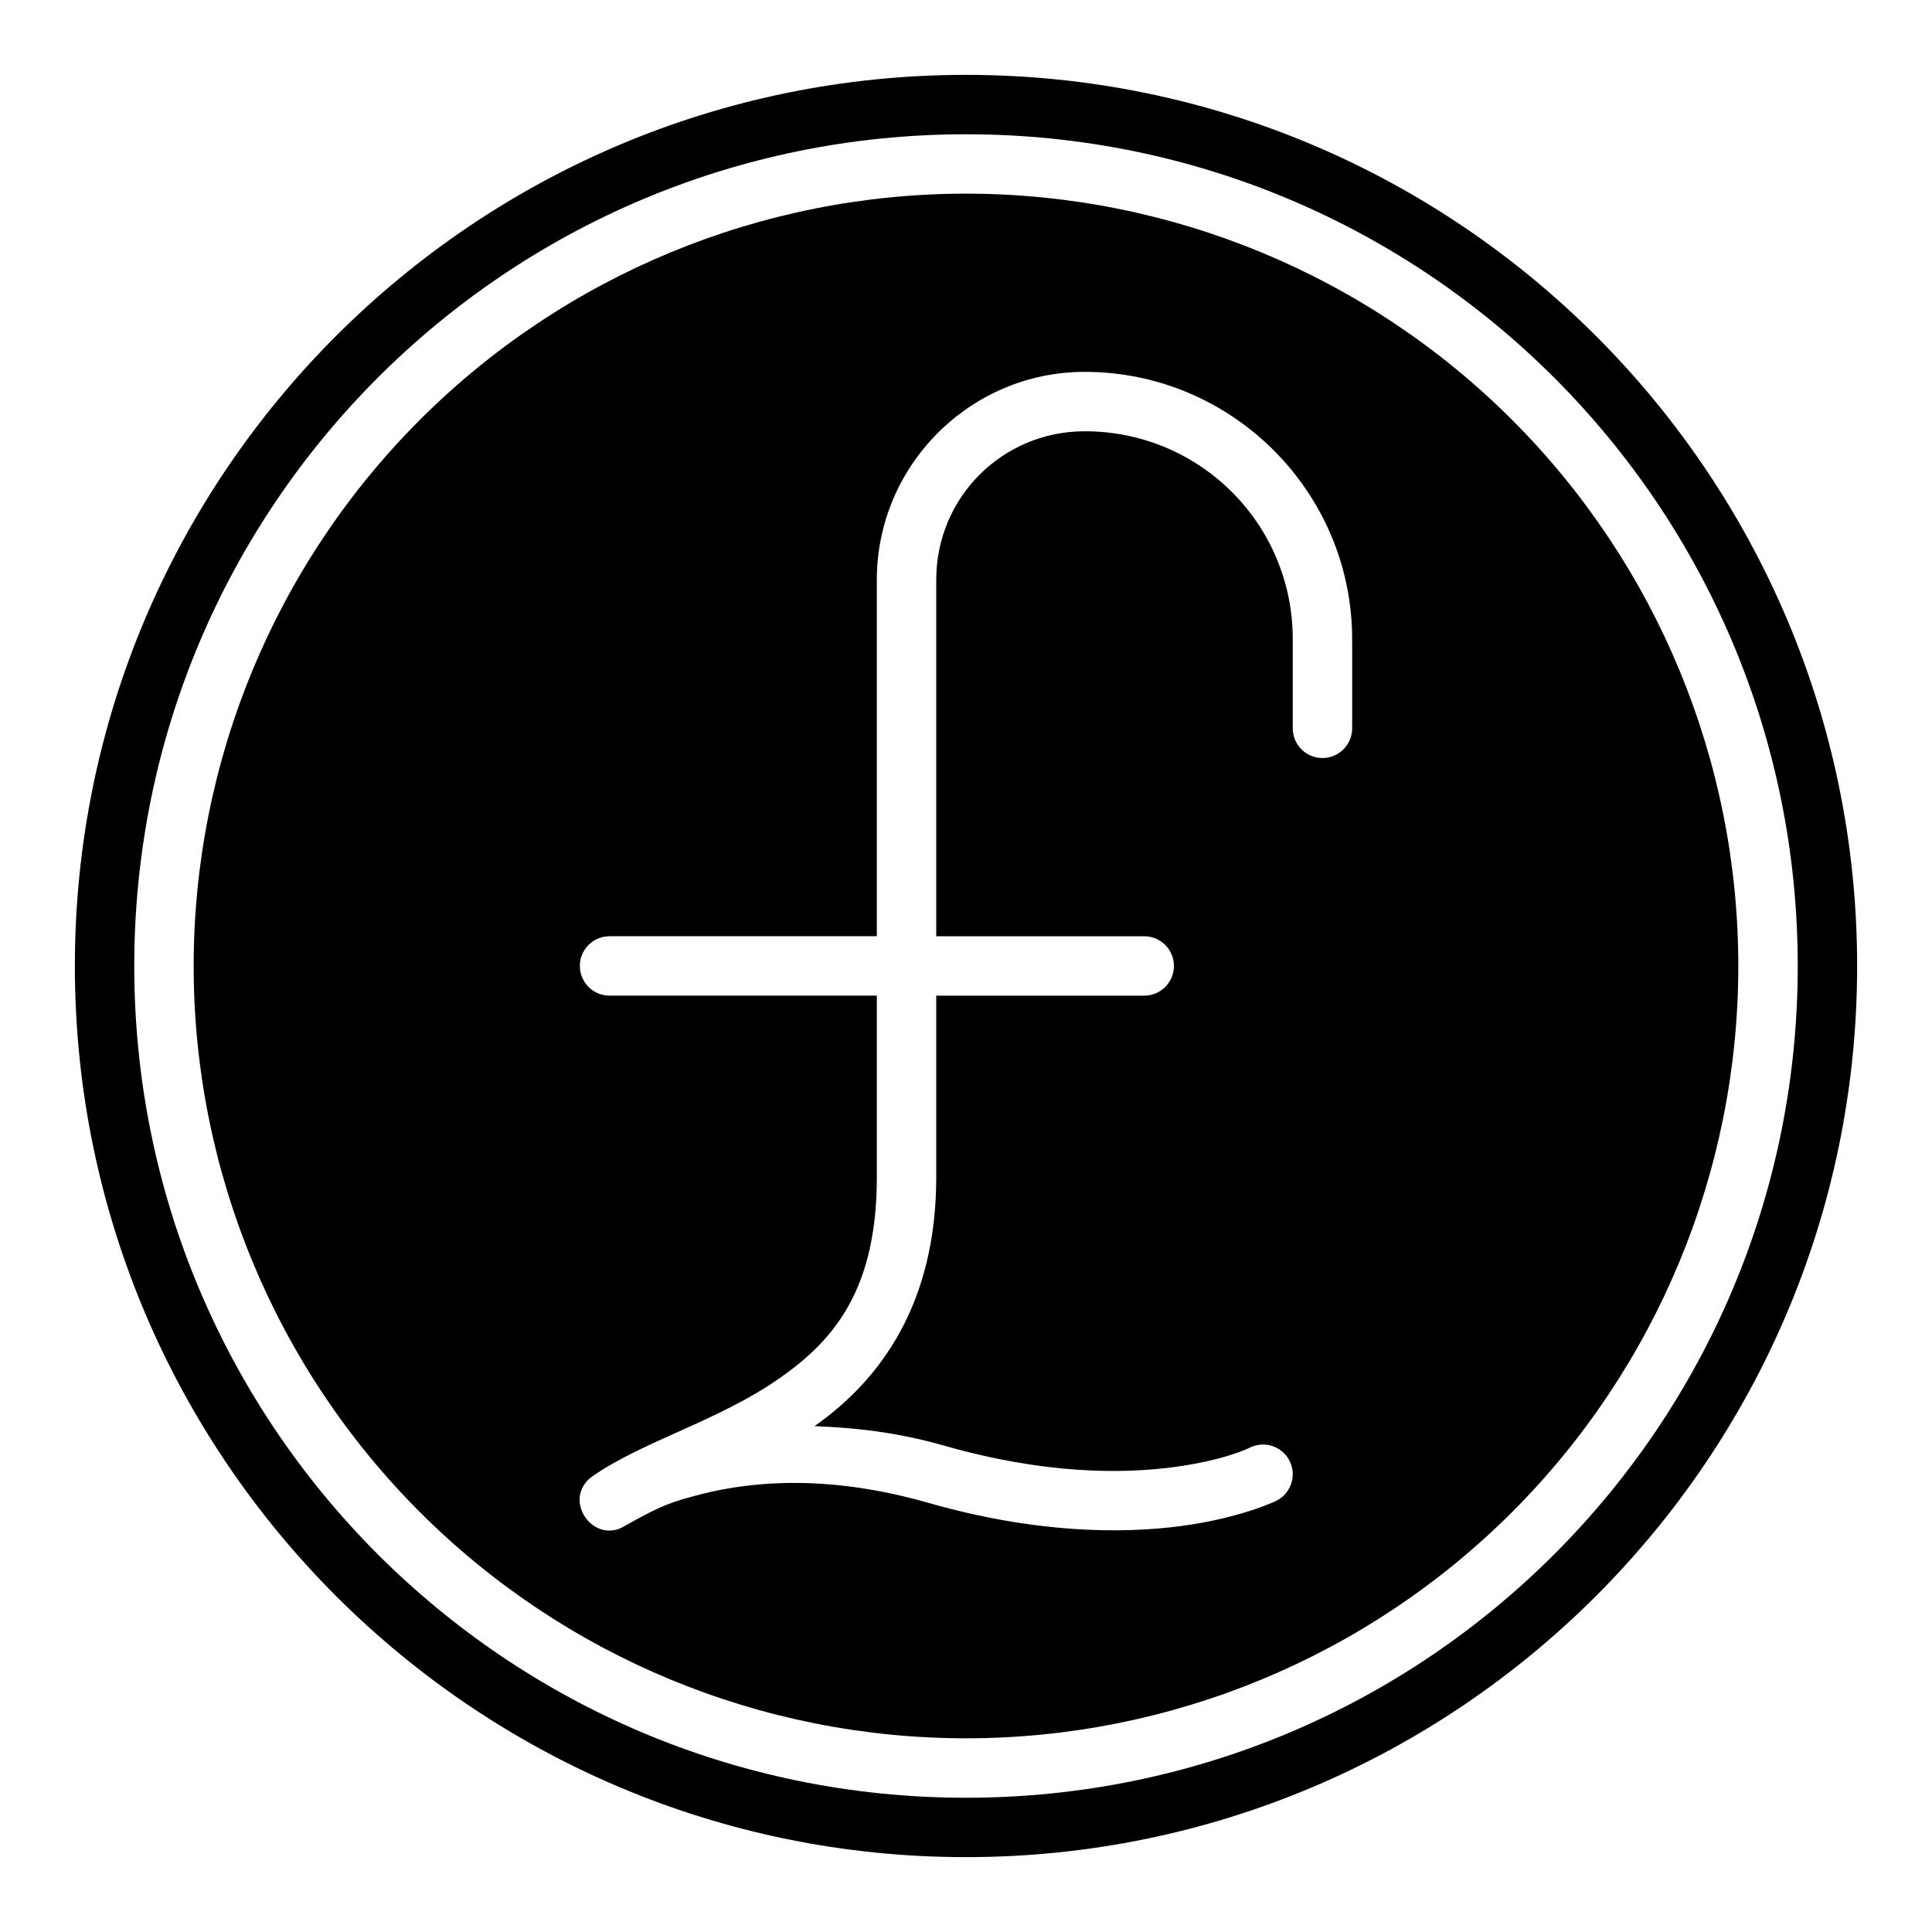
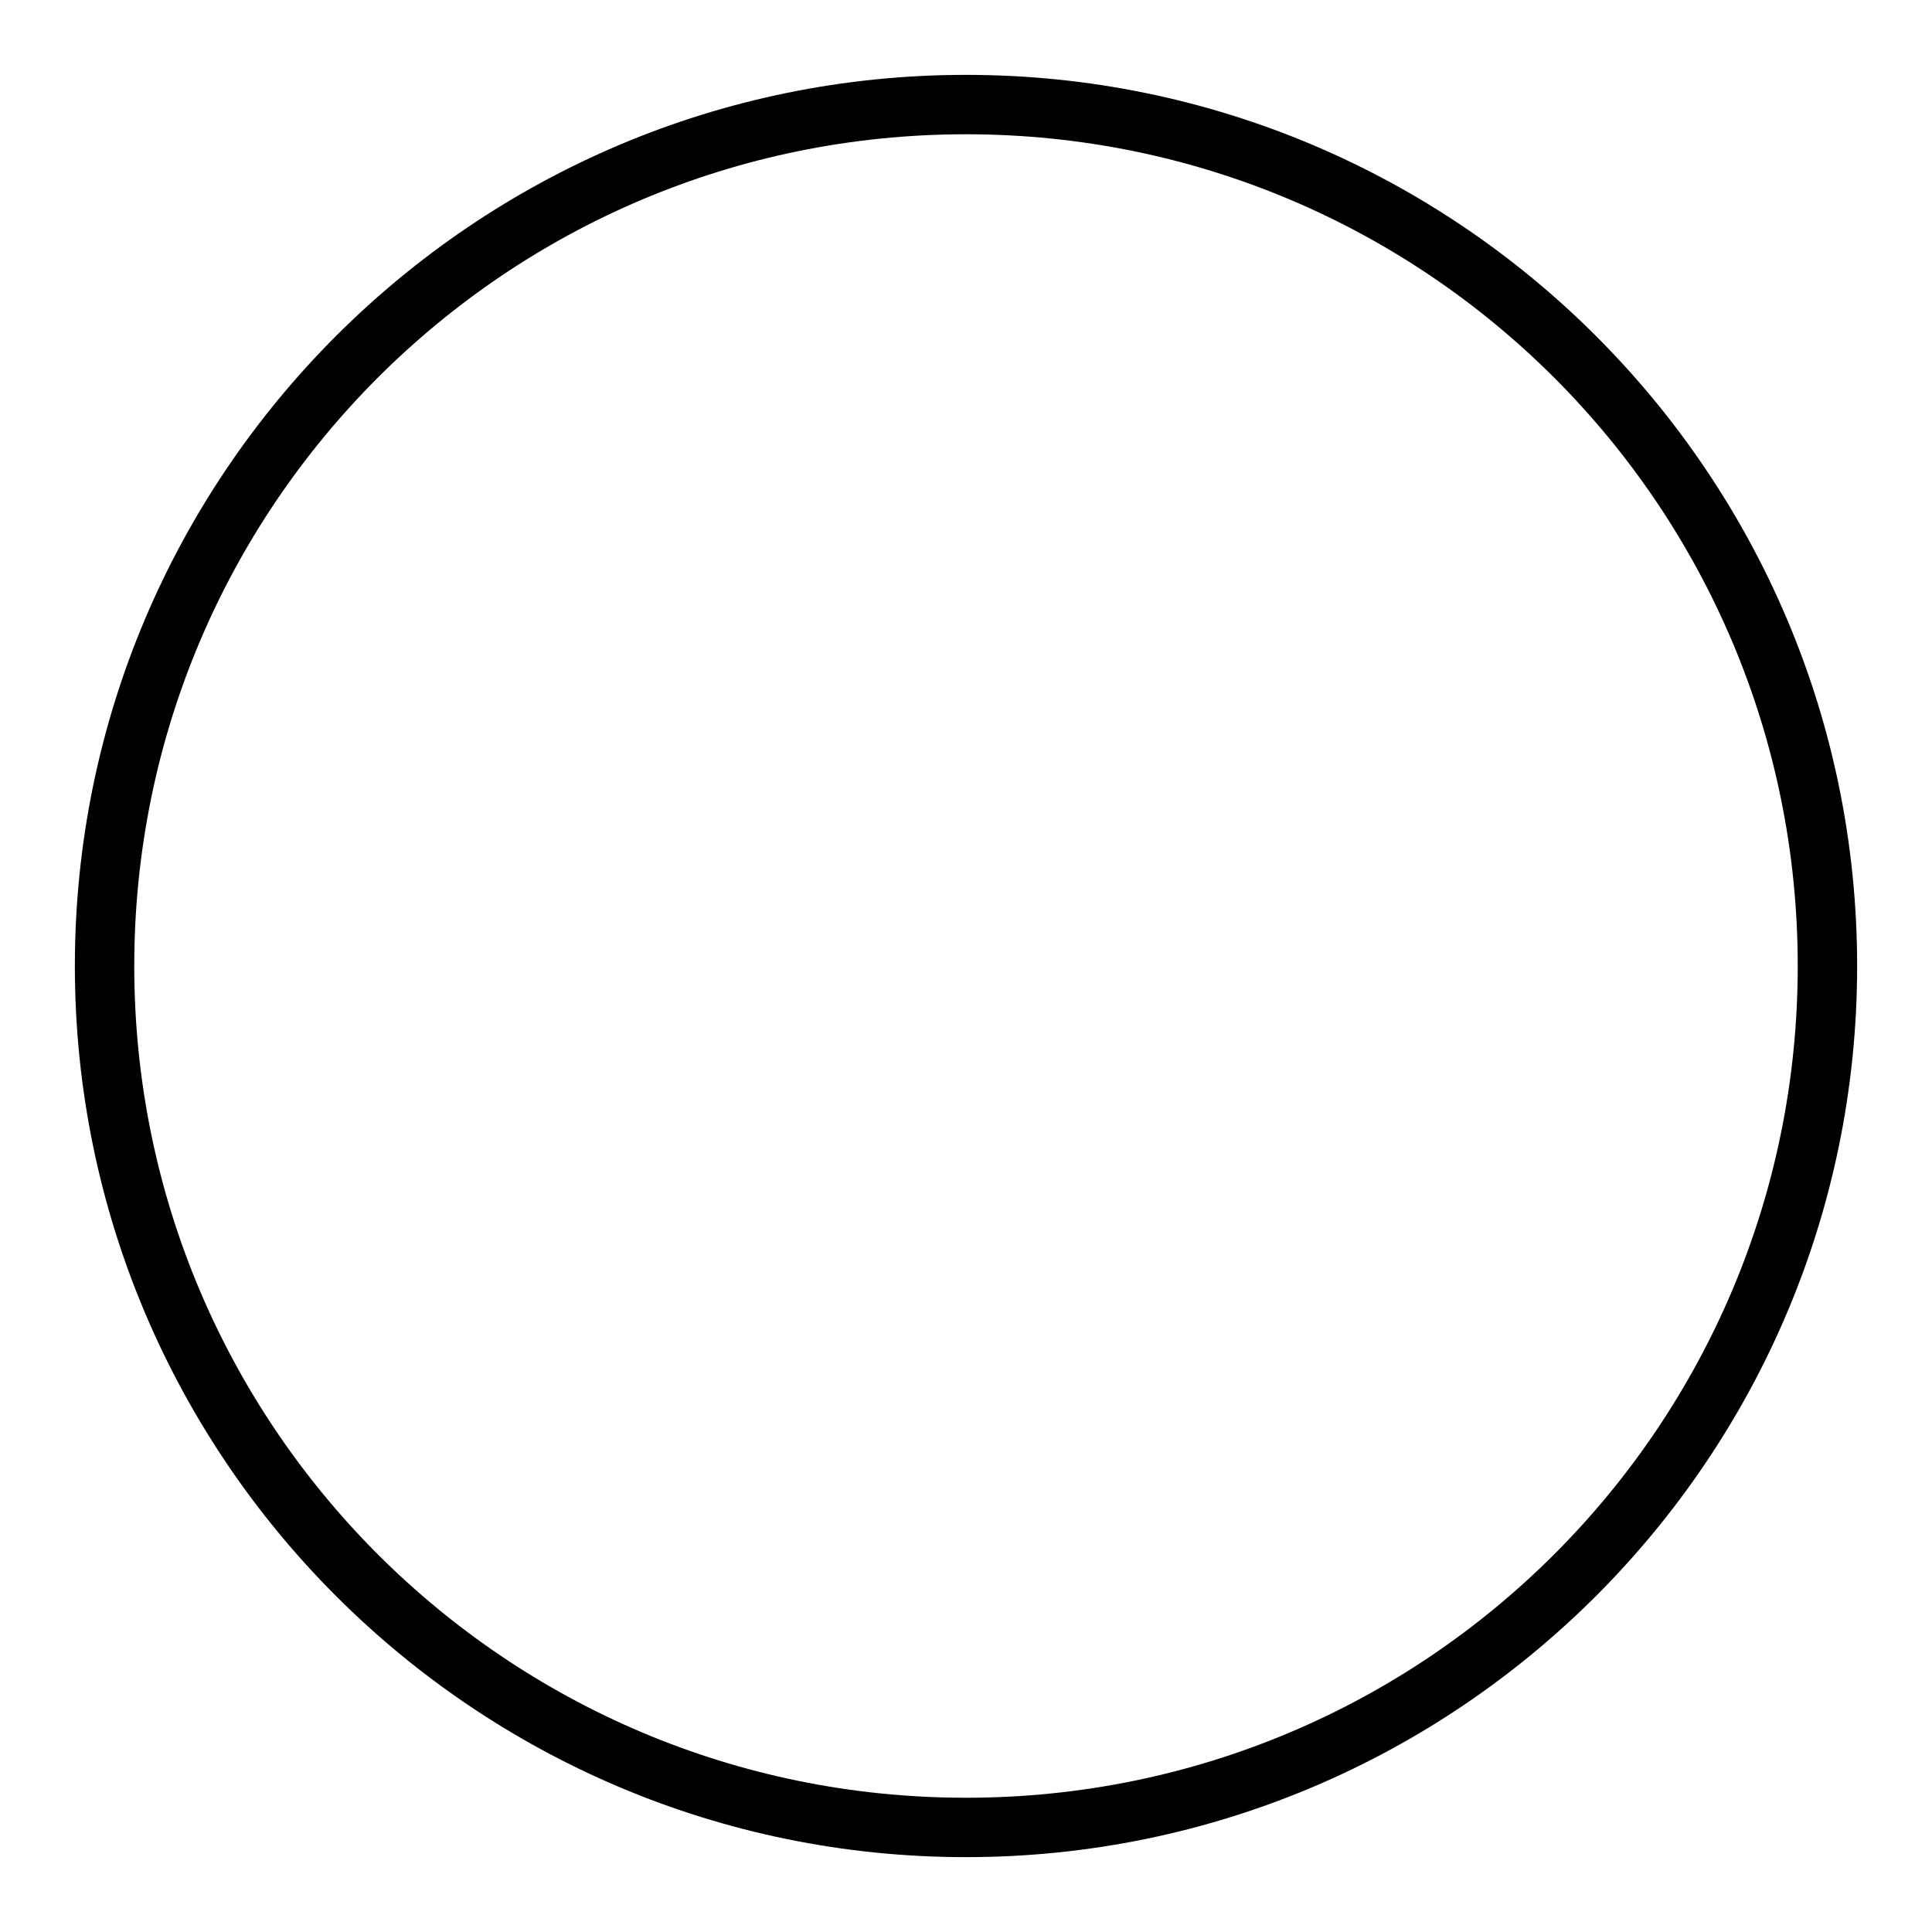
<svg xmlns="http://www.w3.org/2000/svg" fill="#000000" width="800px" height="800px" version="1.1" viewBox="144 144 512 512">
  <g fill-rule="evenodd">
-     <path d="m400 195.32c-54.285 0-106.34 21.566-144.73 59.949-38.383 38.383-59.949 90.441-59.949 144.73 0 54.281 21.566 106.34 59.949 144.72 38.383 38.387 90.441 59.949 144.73 59.949 54.281 0 106.34-21.562 144.72-59.949 38.387-38.383 59.949-90.441 59.949-144.72 0-54.285-21.562-106.34-59.949-144.73-38.383-38.383-90.441-59.949-144.72-59.949zm31.473 47.23c39.039 0 70.863 31.812 70.863 70.848v23.617c0 4.348-3.523 7.871-7.871 7.871s-7.871-3.523-7.871-7.871v-23.617c0-30.527-24.59-55.105-55.121-55.105-21.836 0-39.359 17.531-39.359 39.359v94.465h55.121c4.348 0 7.871 3.523 7.871 7.871 0 4.348-3.523 7.871-7.871 7.871h-55.121v48.109c0 33.449-14.691 53.645-32.273 65.977 10.426 0.398 21.625 1.523 34.426 5.18 26.512 7.574 47.016 7.508 60.777 5.672 13.762-1.836 20.156-5.152 20.156-5.152 3.891-1.945 8.617-0.367 10.562 3.519 1.945 3.891 0.367 8.617-3.519 10.562 0 0-9.359 4.57-25.121 6.672-15.762 2.102-38.57 2.019-67.172-6.148-26.215-7.488-46.324-5.75-59.887-2.336-7.707 2.004-10.496 2.809-20.219 8.332-8.543 5.504-17.117-6.898-8.949-12.945 13.504-9.422 33.402-14.668 49.676-26.047 14.855-10.324 25.801-23.949 25.801-53.289v-48.109h-70.832c-4.348 0-7.871-3.523-7.871-7.871 0-4.348 3.523-7.871 7.871-7.871h70.832v-94.465c0-30.34 24.762-55.105 55.105-55.105z" />
    <path d="m400 163.84c-130.34 0-236.16 105.82-236.16 236.16 0 130.34 105.82 236.16 236.16 236.16s236.16-105.82 236.16-236.16c0-130.34-105.82-236.16-236.16-236.16zm0 15.742c121.83 0 220.42 98.59 220.42 220.42s-98.59 220.42-220.42 220.42-220.42-98.59-220.42-220.42 98.59-220.42 220.42-220.42z" />
  </g>
</svg>